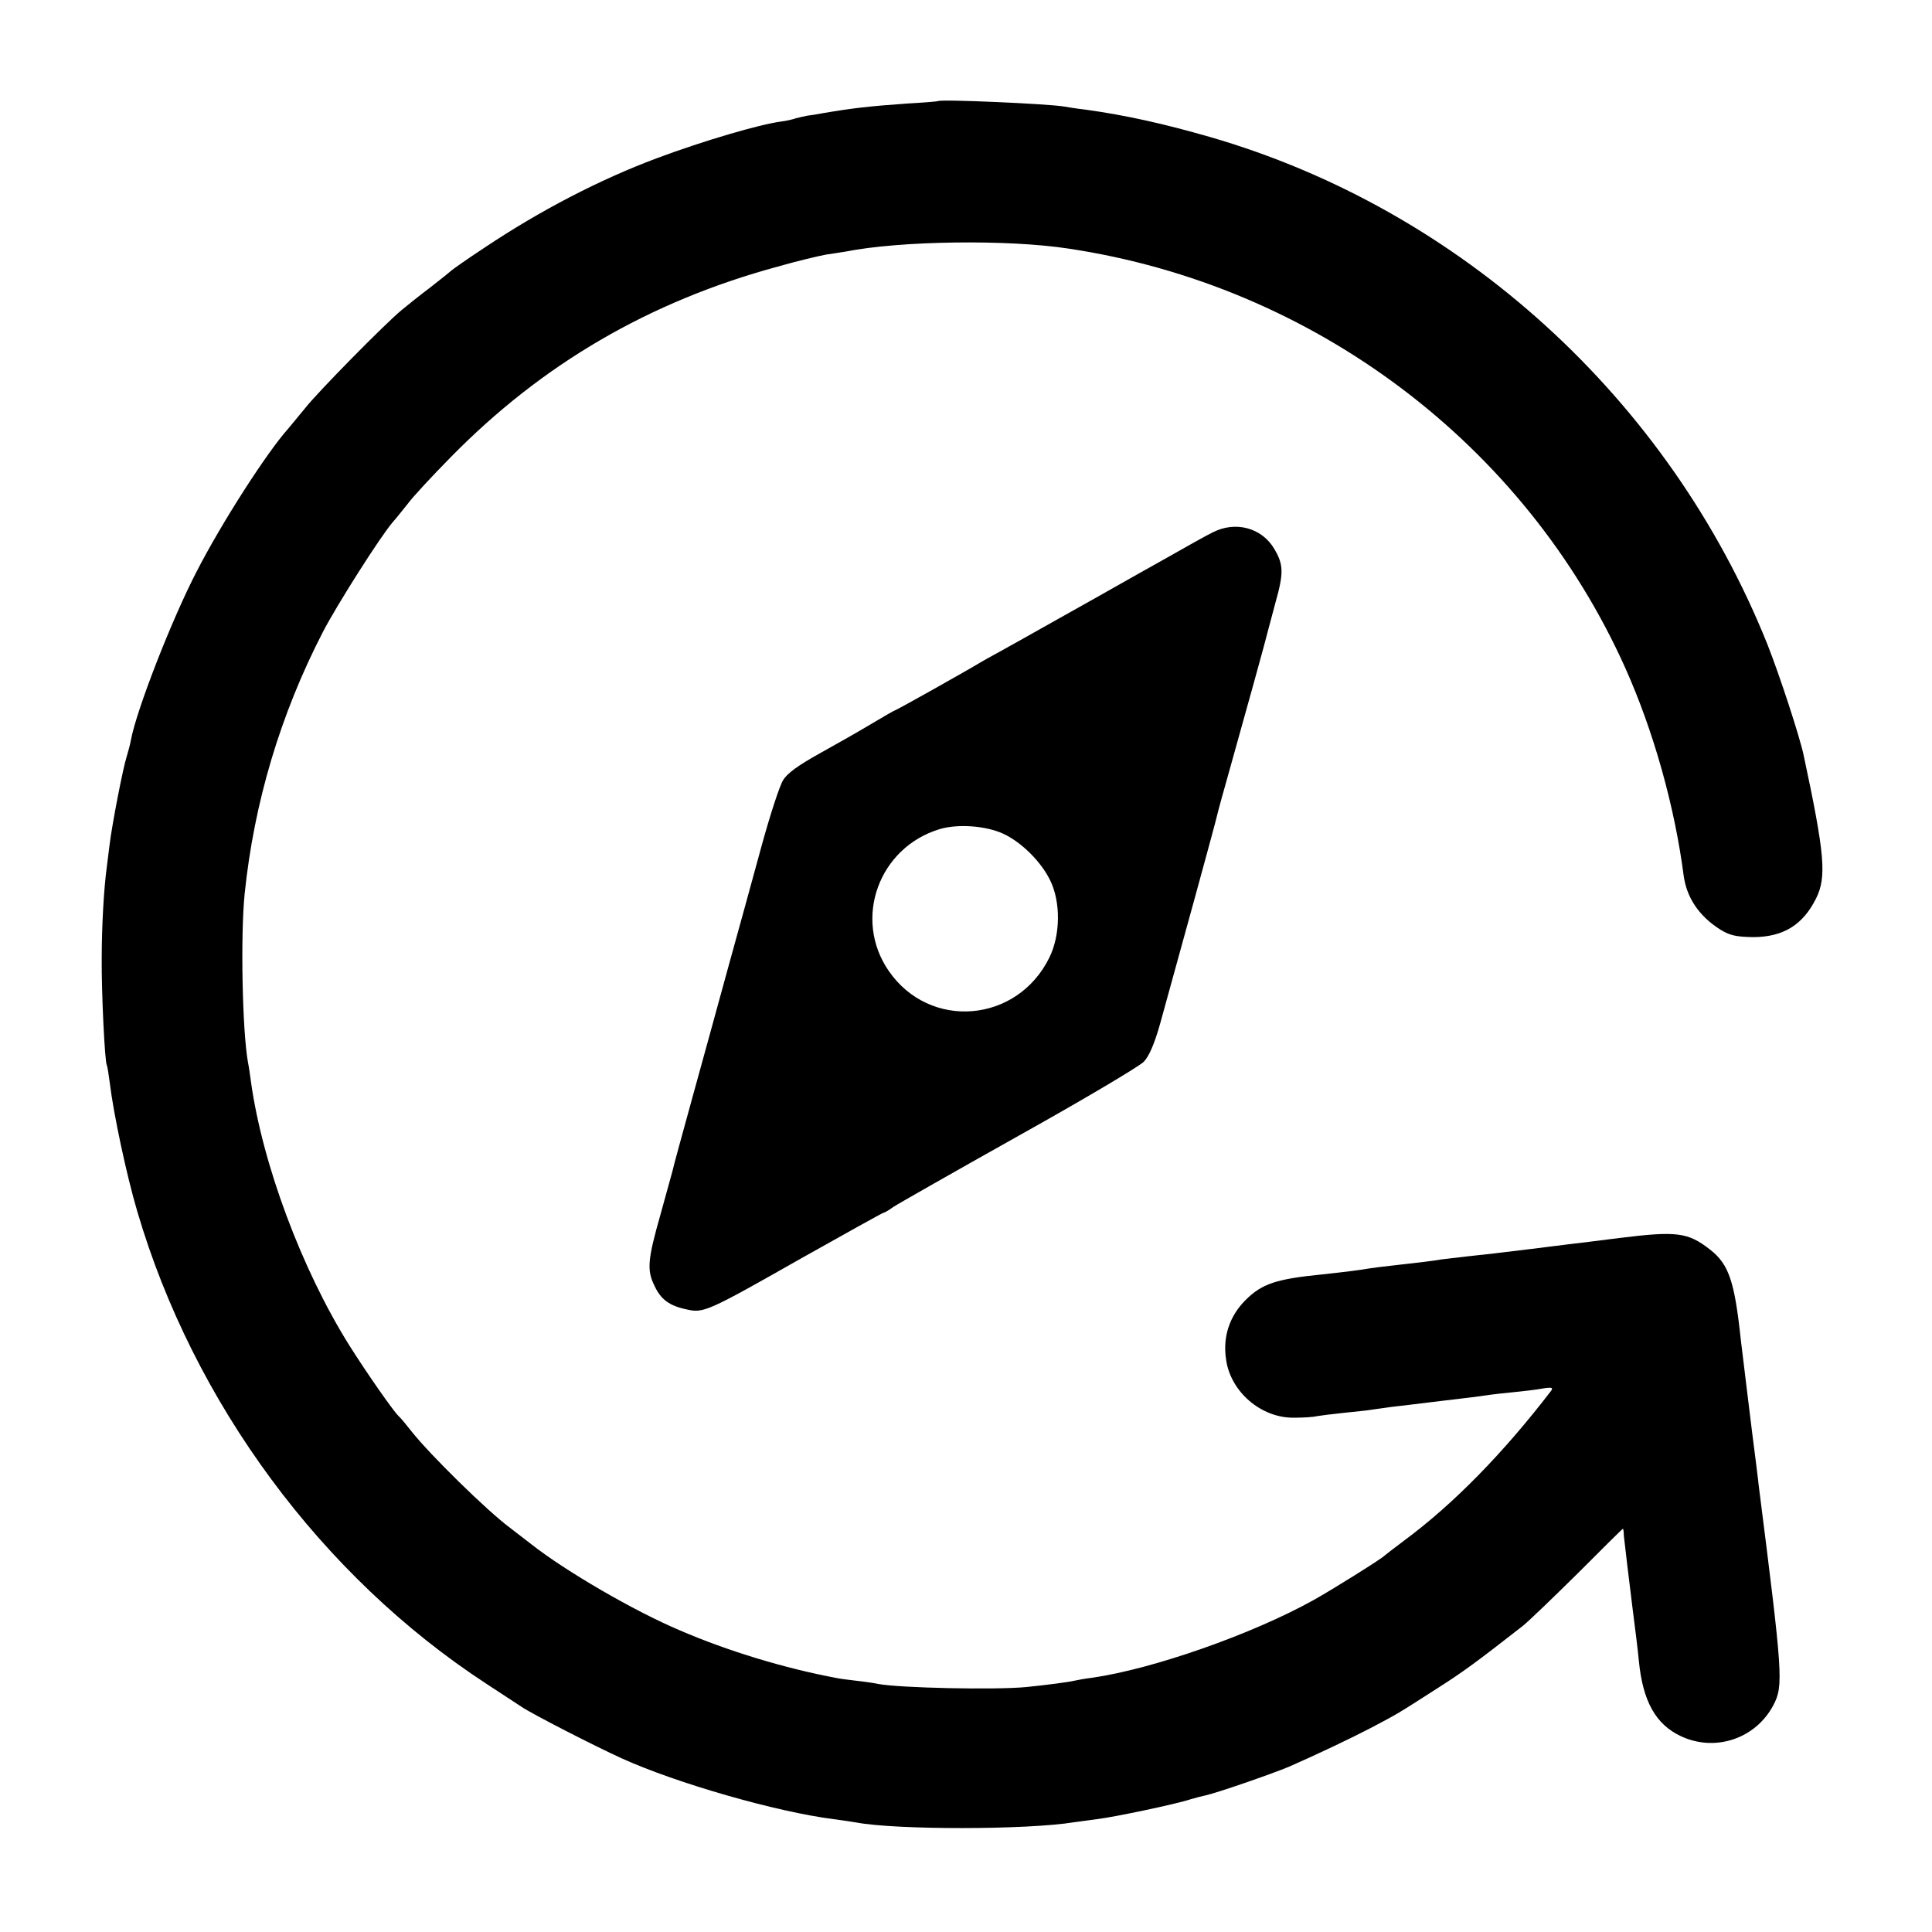
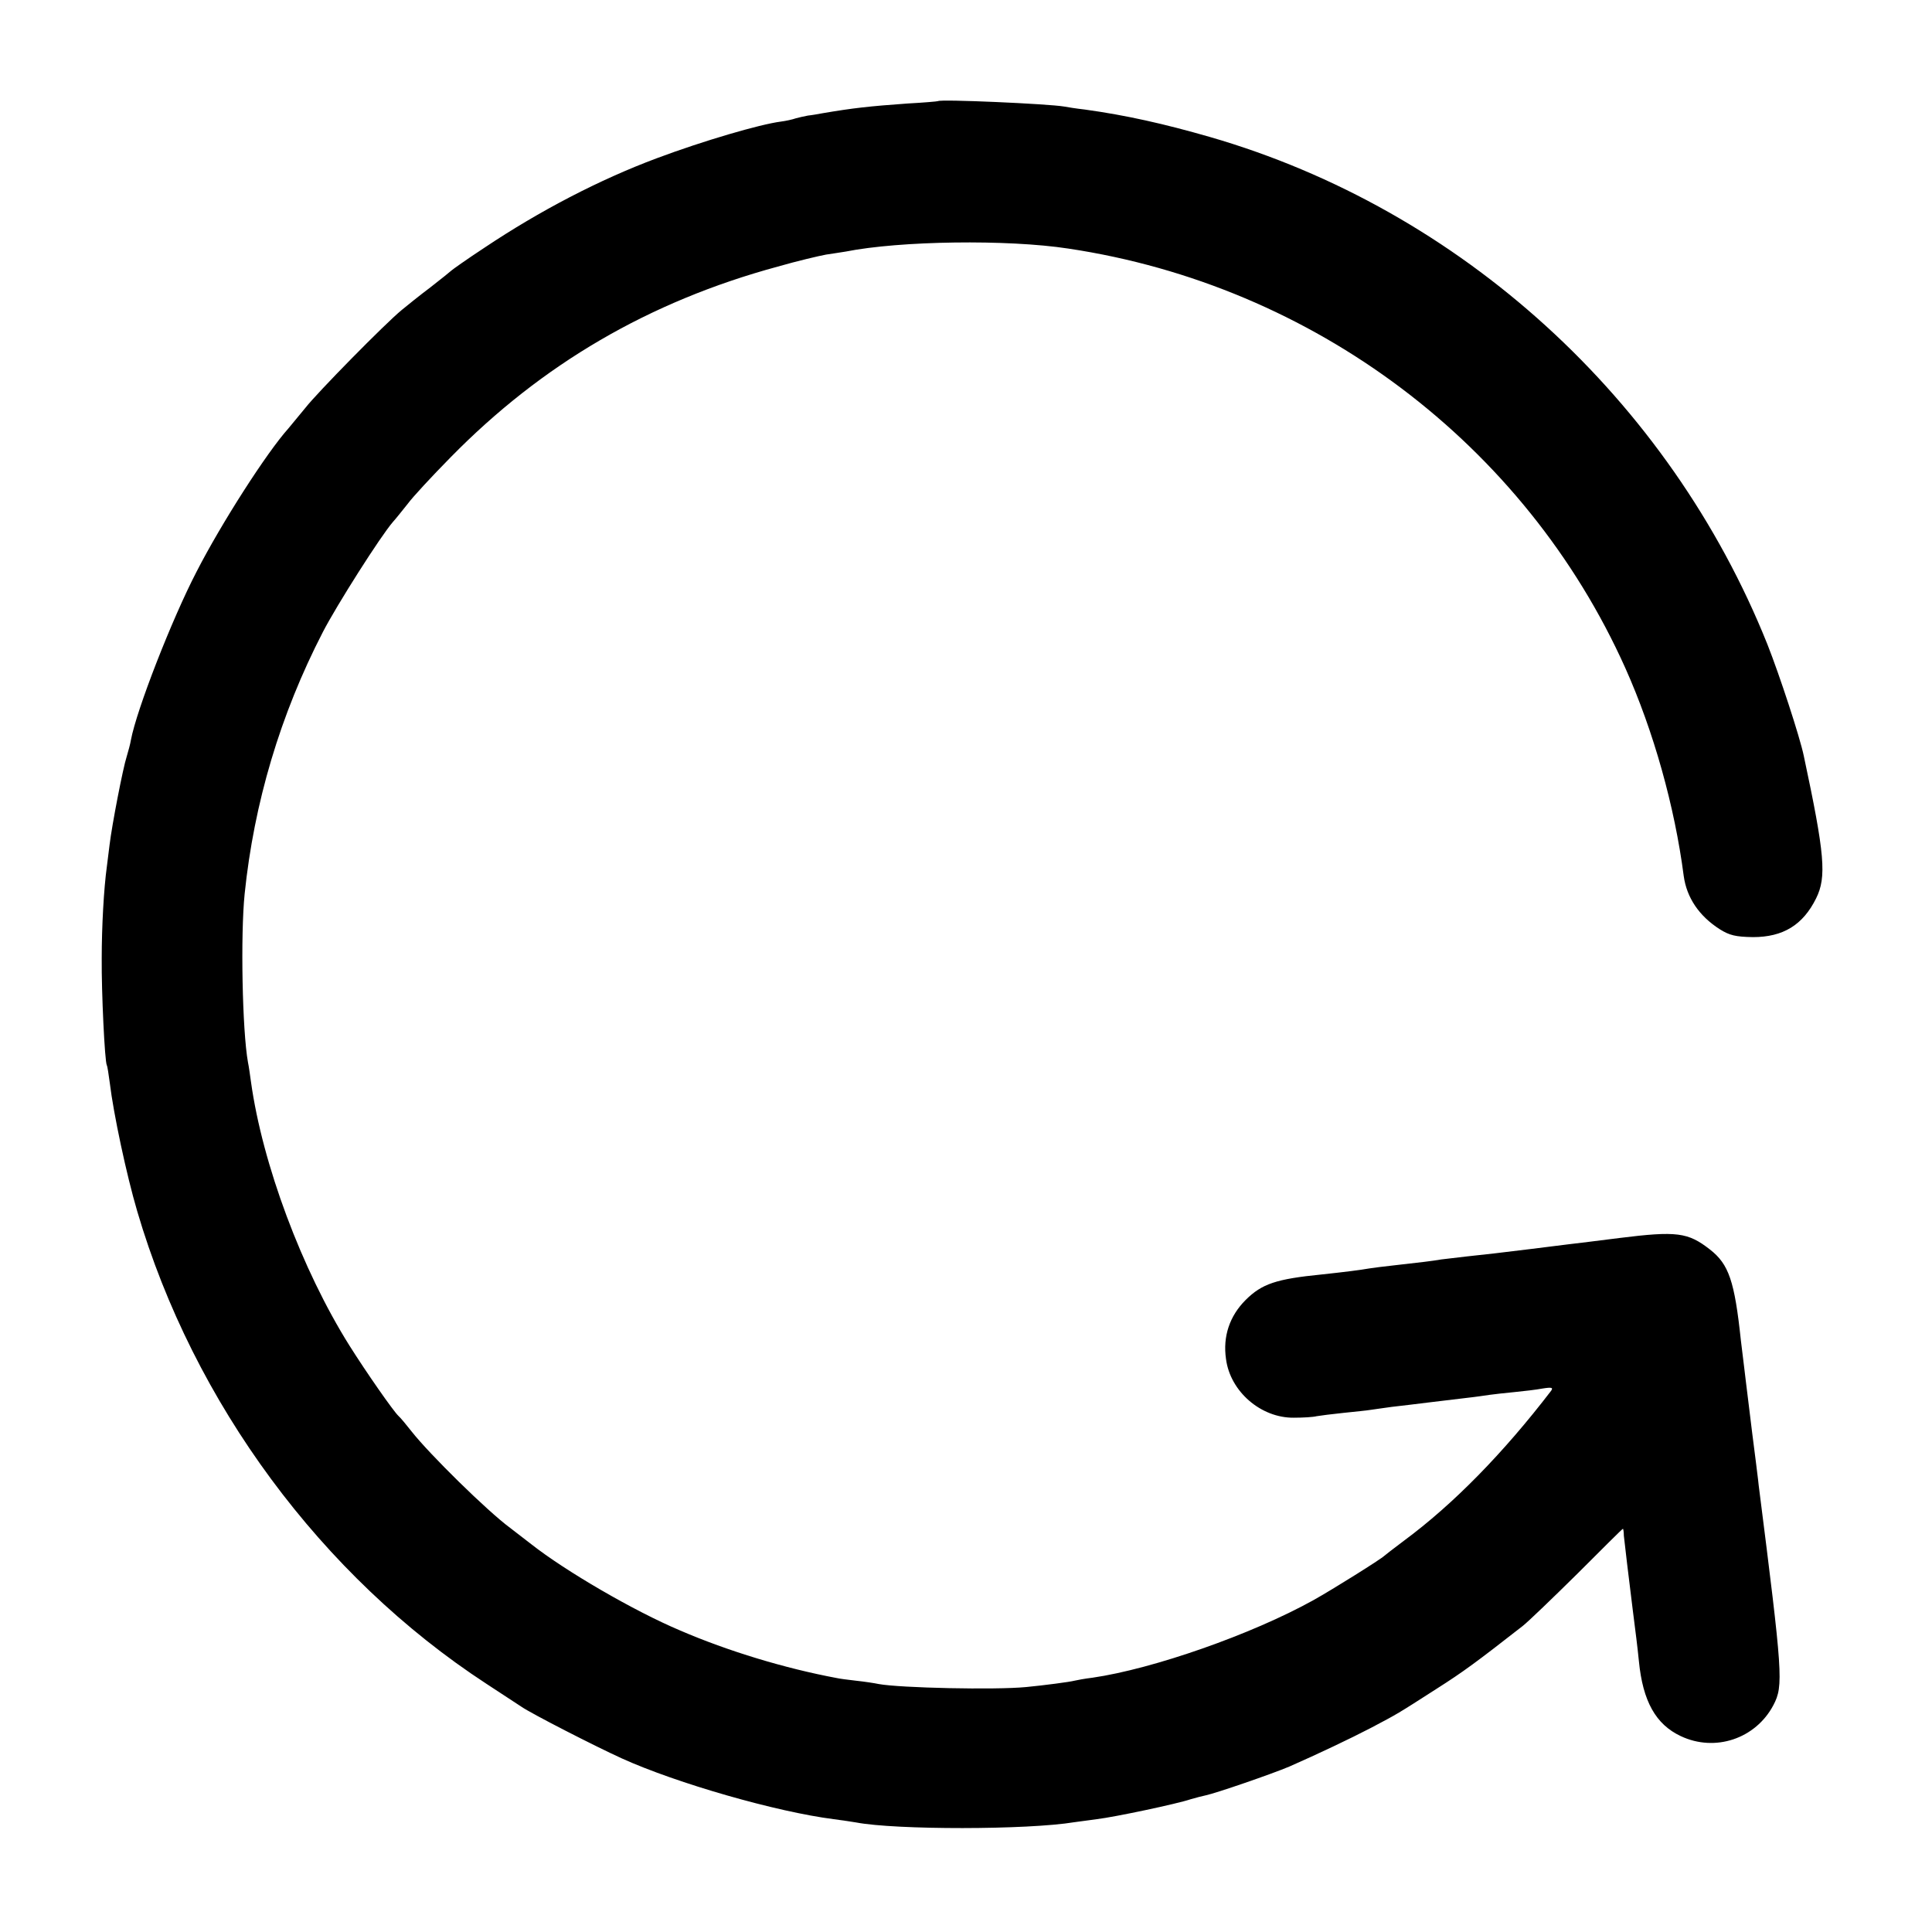
<svg xmlns="http://www.w3.org/2000/svg" version="1.0" width="642pt" height="642pt" viewBox="0 0 642 642" preserveAspectRatio="xMidYMid meet">
  <g transform="translate(0,642) scale(0.1,-0.1)" fill="#000000" stroke="none">
-     <path d="M3117 6084 c-1 -1 -47 -5 -102 -8 -126 -9 -180 -15 -280 -32 -16 -3 -39 -7 -50 -8 -11 -2 -29 -6 -40 -9 -11 -4 -34 -9 -50 -11 -70 -9 -258 -64 -413 -122 -190 -71 -388 -174 -572 -297 -58 -38 -107 -73 -110 -76 -3 -3 -34 -28 -70 -56 -36 -27 -78 -61 -95 -75 -56 -46 -281 -275 -320 -325 -22 -27 -48 -58 -57 -69 -71 -79 -222 -314 -305 -476 -82 -158 -199 -458 -218 -559 -2 -13 -9 -38 -14 -55 -12 -36 -49 -227 -57 -294 -3 -26 -7 -58 -9 -72 -10 -73 -17 -198 -17 -305 -1 -111 10 -343 17 -355 2 -3 6 -30 10 -60 12 -100 55 -303 91 -425 187 -637 613 -1213 1160 -1570 49 -32 101 -66 116 -76 31 -22 246 -132 334 -172 183 -83 515 -178 704 -202 30 -4 64 -9 75 -11 131 -25 569 -25 726 1 13 2 47 6 74 10 59 7 267 51 311 66 17 5 40 11 50 13 34 7 220 71 279 96 91 40 203 93 270 128 91 48 86 45 220 131 88 56 130 87 285 208 19 15 101 94 183 175 81 81 148 148 150 148 1 0 3 -10 3 -23 2 -19 17 -148 29 -242 11 -87 16 -125 21 -175 13 -133 56 -210 139 -249 114 -54 249 -9 308 103 34 65 31 101 -49 731 -2 22 -7 56 -9 75 -10 76 -15 119 -25 200 -6 47 -12 99 -14 115 -2 17 -7 57 -11 90 -21 198 -40 254 -103 303 -73 57 -110 62 -302 38 -69 -9 -145 -18 -170 -21 -25 -3 -79 -10 -120 -15 -105 -13 -157 -19 -215 -25 -27 -3 -66 -8 -85 -10 -36 -6 -63 -9 -160 -20 -30 -3 -66 -8 -80 -10 -28 -5 -83 -12 -158 -20 -151 -15 -199 -31 -253 -85 -53 -53 -76 -121 -65 -196 14 -108 116 -196 225 -195 31 0 65 2 76 5 11 2 51 7 89 11 38 4 79 8 90 10 12 2 44 6 71 10 28 3 84 10 125 15 41 5 98 12 125 15 28 3 61 8 75 10 14 2 50 6 81 9 31 3 74 8 95 12 31 5 36 3 28 -8 -158 -206 -324 -376 -489 -498 -33 -25 -62 -47 -65 -50 -11 -11 -169 -110 -235 -147 -205 -114 -534 -229 -735 -258 -25 -3 -52 -8 -60 -10 -15 -4 -98 -15 -160 -21 -103 -10 -419 -3 -490 10 -14 3 -47 8 -75 11 -27 3 -57 7 -65 9 -171 32 -360 89 -520 158 -154 65 -382 198 -495 287 -22 17 -53 41 -70 54 -76 56 -268 245 -327 320 -18 23 -38 47 -44 52 -17 16 -107 145 -163 234 -158 252 -289 603 -327 876 -3 22 -7 51 -10 65 -19 106 -25 423 -11 560 31 301 118 595 260 870 46 89 192 319 233 366 11 12 32 39 49 60 16 22 80 91 142 154 304 310 660 518 1087 634 66 19 139 36 161 40 22 3 51 8 65 10 181 36 538 41 740 10 816 -122 1518 -651 1851 -1394 94 -210 164 -460 194 -691 10 -72 51 -133 120 -177 32 -20 52 -25 110 -26 100 0 166 40 210 129 35 71 29 145 -41 473 -13 63 -81 270 -121 371 -326 814 -1019 1445 -1853 1686 -153 44 -278 72 -415 91 -27 3 -59 8 -69 10 -52 9 -411 25 -419 18z" />
-     <path d="M4030 4651 c-19 -9 -87 -47 -150 -83 -63 -35 -135 -76 -160 -90 -25 -14 -118 -67 -208 -117 -90 -51 -180 -101 -200 -112 -20 -11 -44 -24 -52 -29 -39 -24 -281 -160 -285 -160 -2 0 -37 -20 -77 -44 -40 -24 -119 -69 -175 -100 -70 -39 -108 -66 -121 -89 -11 -17 -43 -115 -71 -217 -28 -102 -77 -282 -110 -400 -32 -118 -87 -316 -121 -440 -34 -124 -64 -232 -65 -240 -2 -8 -20 -73 -40 -145 -43 -151 -46 -186 -20 -238 21 -45 49 -66 106 -78 57 -13 67 -9 384 171 146 82 268 150 271 150 3 0 17 8 32 19 15 10 203 117 417 237 215 120 402 231 416 246 18 19 36 62 54 126 63 227 187 678 190 695 2 10 22 82 44 160 45 160 121 434 126 457 2 8 13 49 24 90 27 96 26 124 -4 175 -41 71 -129 95 -205 56z m-695 -1002 c61 -29 125 -93 155 -155 35 -72 34 -181 -3 -256 -107 -218 -398 -242 -534 -44 -119 173 -33 410 170 471 61 18 154 11 212 -16z" />
+     <path d="M3117 6084 c-1 -1 -47 -5 -102 -8 -126 -9 -180 -15 -280 -32 -16 -3 -39 -7 -50 -8 -11 -2 -29 -6 -40 -9 -11 -4 -34 -9 -50 -11 -70 -9 -258 -64 -413 -122 -190 -71 -388 -174 -572 -297 -58 -38 -107 -73 -110 -76 -3 -3 -34 -28 -70 -56 -36 -27 -78 -61 -95 -75 -56 -46 -281 -275 -320 -325 -22 -27 -48 -58 -57 -69 -71 -79 -222 -314 -305 -476 -82 -158 -199 -458 -218 -559 -2 -13 -9 -38 -14 -55 -12 -36 -49 -227 -57 -294 -3 -26 -7 -58 -9 -72 -10 -73 -17 -198 -17 -305 -1 -111 10 -343 17 -355 2 -3 6 -30 10 -60 12 -100 55 -303 91 -425 187 -637 613 -1213 1160 -1570 49 -32 101 -66 116 -76 31 -22 246 -132 334 -172 183 -83 515 -178 704 -202 30 -4 64 -9 75 -11 131 -25 569 -25 726 1 13 2 47 6 74 10 59 7 267 51 311 66 17 5 40 11 50 13 34 7 220 71 279 96 91 40 203 93 270 128 91 48 86 45 220 131 88 56 130 87 285 208 19 15 101 94 183 175 81 81 148 148 150 148 1 0 3 -10 3 -23 2 -19 17 -148 29 -242 11 -87 16 -125 21 -175 13 -133 56 -210 139 -249 114 -54 249 -9 308 103 34 65 31 101 -49 731 -2 22 -7 56 -9 75 -10 76 -15 119 -25 200 -6 47 -12 99 -14 115 -2 17 -7 57 -11 90 -21 198 -40 254 -103 303 -73 57 -110 62 -302 38 -69 -9 -145 -18 -170 -21 -25 -3 -79 -10 -120 -15 -105 -13 -157 -19 -215 -25 -27 -3 -66 -8 -85 -10 -36 -6 -63 -9 -160 -20 -30 -3 -66 -8 -80 -10 -28 -5 -83 -12 -158 -20 -151 -15 -199 -31 -253 -85 -53 -53 -76 -121 -65 -196 14 -108 116 -196 225 -195 31 0 65 2 76 5 11 2 51 7 89 11 38 4 79 8 90 10 12 2 44 6 71 10 28 3 84 10 125 15 41 5 98 12 125 15 28 3 61 8 75 10 14 2 50 6 81 9 31 3 74 8 95 12 31 5 36 3 28 -8 -158 -206 -324 -376 -489 -498 -33 -25 -62 -47 -65 -50 -11 -11 -169 -110 -235 -147 -205 -114 -534 -229 -735 -258 -25 -3 -52 -8 -60 -10 -15 -4 -98 -15 -160 -21 -103 -10 -419 -3 -490 10 -14 3 -47 8 -75 11 -27 3 -57 7 -65 9 -171 32 -360 89 -520 158 -154 65 -382 198 -495 287 -22 17 -53 41 -70 54 -76 56 -268 245 -327 320 -18 23 -38 47 -44 52 -17 16 -107 145 -163 234 -158 252 -289 603 -327 876 -3 22 -7 51 -10 65 -19 106 -25 423 -11 560 31 301 118 595 260 870 46 89 192 319 233 366 11 12 32 39 49 60 16 22 80 91 142 154 304 310 660 518 1087 634 66 19 139 36 161 40 22 3 51 8 65 10 181 36 538 41 740 10 816 -122 1518 -651 1851 -1394 94 -210 164 -460 194 -691 10 -72 51 -133 120 -177 32 -20 52 -25 110 -26 100 0 166 40 210 129 35 71 29 145 -41 473 -13 63 -81 270 -121 371 -326 814 -1019 1445 -1853 1686 -153 44 -278 72 -415 91 -27 3 -59 8 -69 10 -52 9 -411 25 -419 18" />
  </g>
</svg>